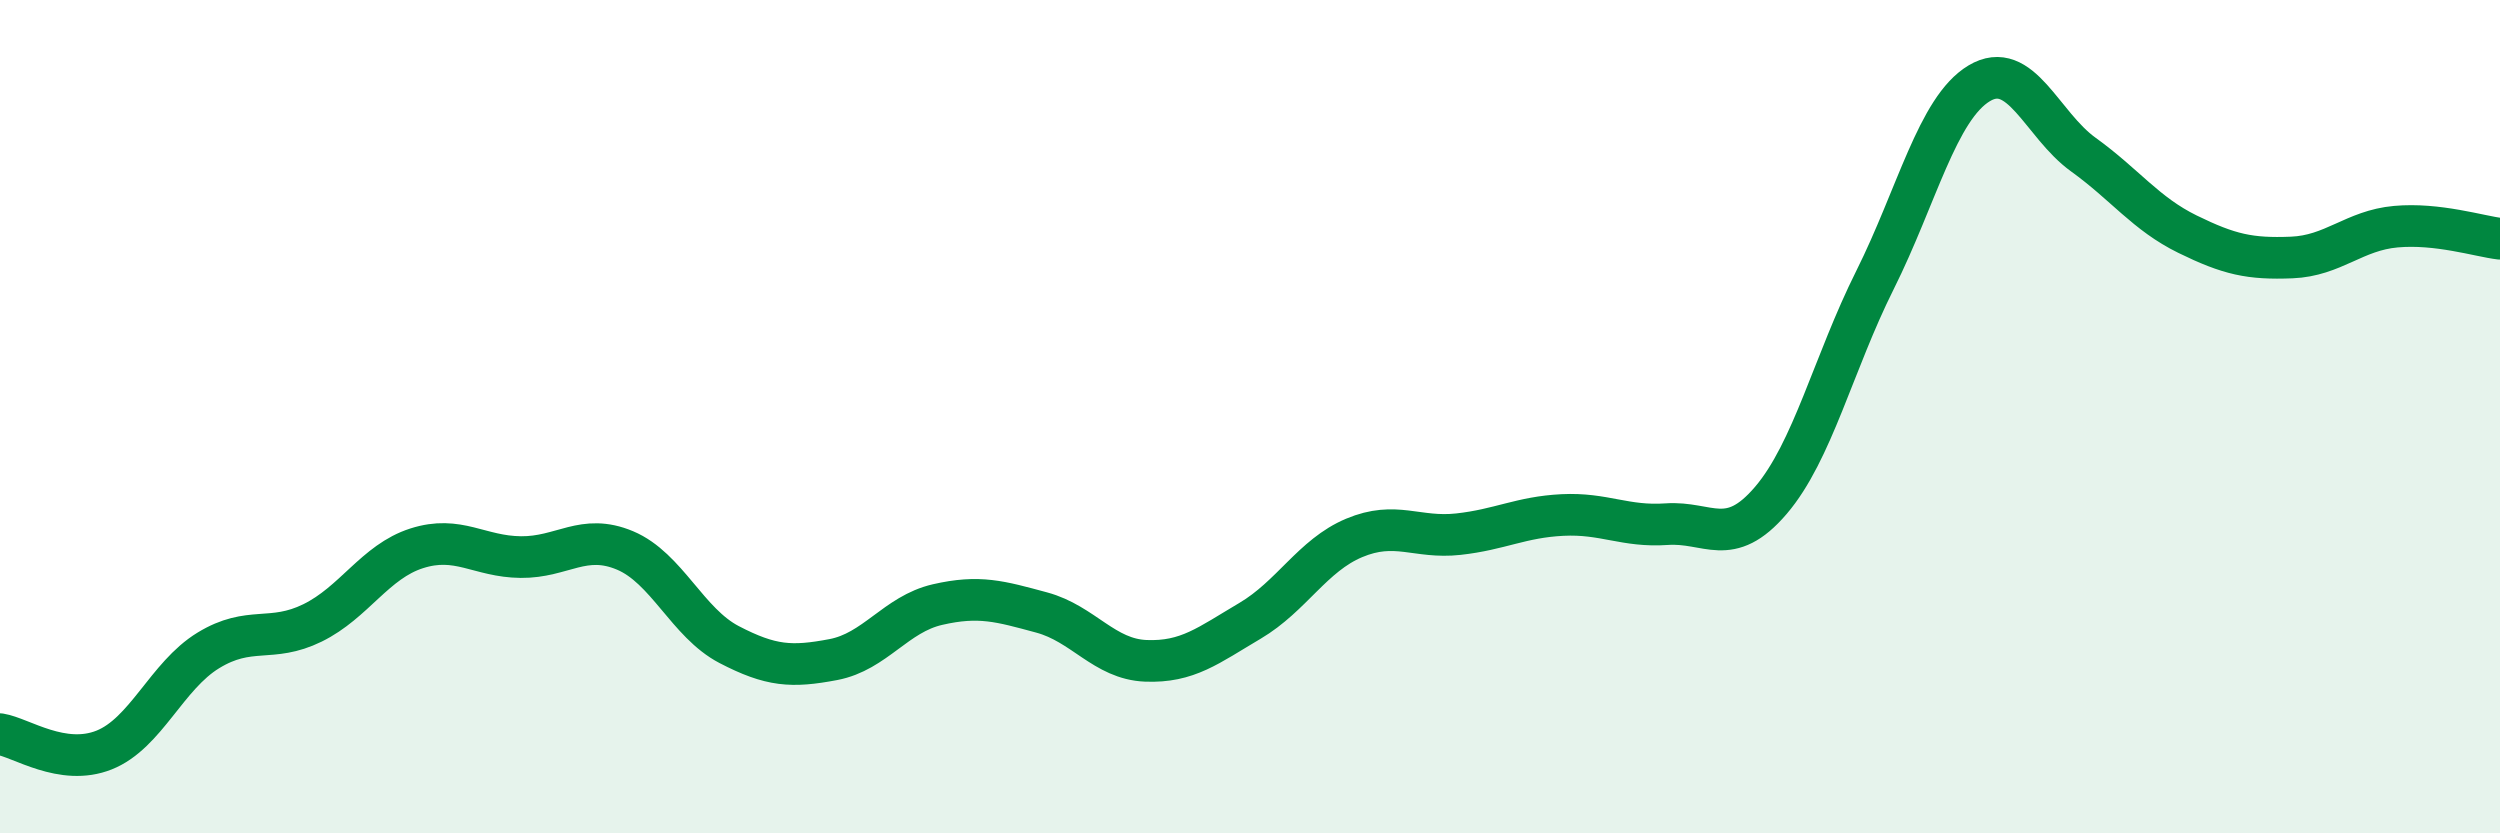
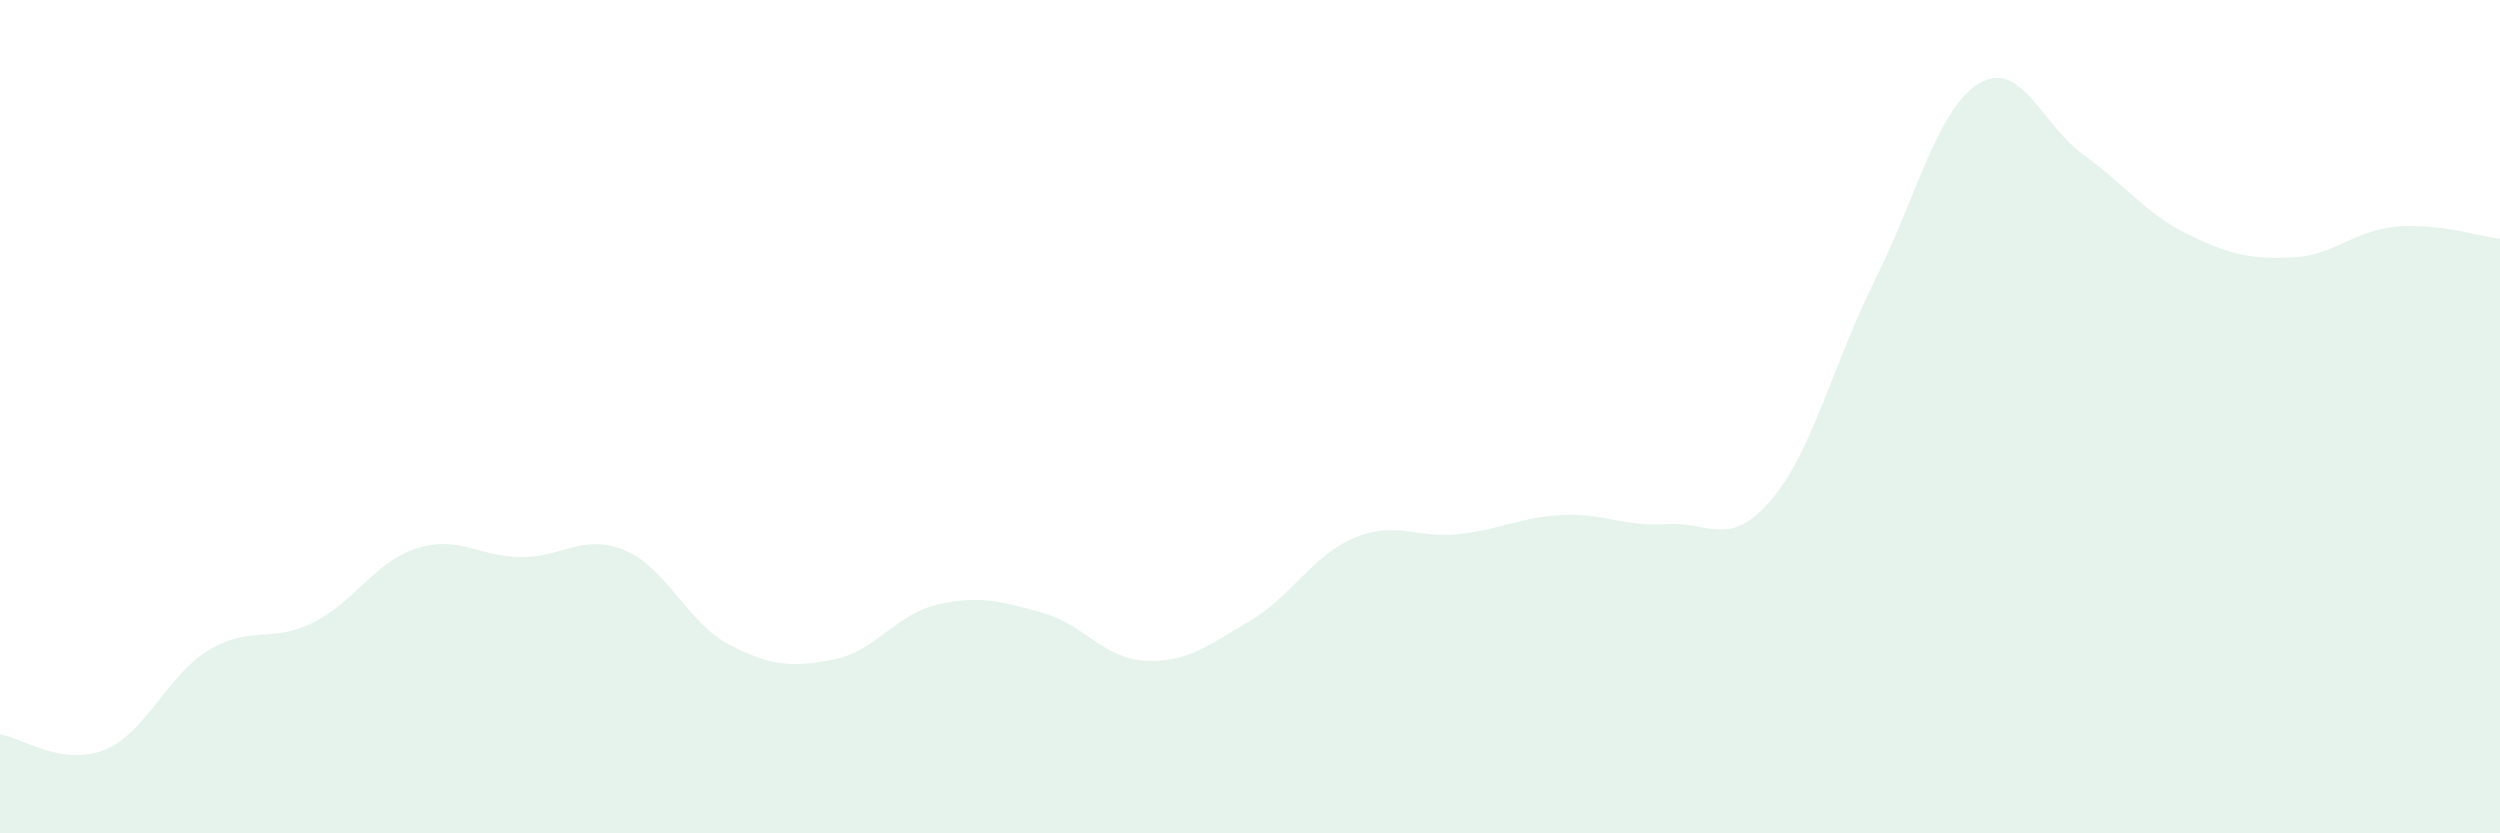
<svg xmlns="http://www.w3.org/2000/svg" width="60" height="20" viewBox="0 0 60 20">
  <path d="M 0,17.62 C 0.5,17.7 1.5,18.4 2.5,18 C 3.5,17.6 4,16.22 5,15.61 C 6,15 6.5,15.44 7.5,14.95 C 8.5,14.46 9,13.48 10,13.16 C 11,12.84 11.5,13.36 12.5,13.37 C 13.5,13.38 14,12.79 15,13.21 C 16,13.63 16.5,14.95 17.5,15.47 C 18.5,15.99 19,16.02 20,15.83 C 21,15.64 21.5,14.74 22.5,14.51 C 23.5,14.28 24,14.43 25,14.7 C 26,14.97 26.5,15.82 27.5,15.86 C 28.5,15.9 29,15.49 30,14.9 C 31,14.31 31.5,13.33 32.5,12.91 C 33.5,12.49 34,12.93 35,12.82 C 36,12.71 36.5,12.41 37.5,12.36 C 38.5,12.31 39,12.65 40,12.58 C 41,12.51 41.5,13.18 42.5,12.01 C 43.5,10.84 44,8.72 45,6.72 C 46,4.72 46.5,2.6 47.5,2 C 48.5,1.4 49,2.99 50,3.71 C 51,4.43 51.5,5.13 52.5,5.62 C 53.5,6.11 54,6.22 55,6.18 C 56,6.14 56.5,5.53 57.5,5.44 C 58.5,5.35 59.5,5.67 60,5.73L60 20L0 20Z" fill="#008740" opacity="0.1" stroke-linecap="round" stroke-linejoin="round" />
-   <path d="M 0,17.62 C 0.5,17.7 1.5,18.4 2.5,18 C 3.5,17.6 4,16.22 5,15.61 C 6,15 6.5,15.44 7.5,14.95 C 8.5,14.46 9,13.48 10,13.16 C 11,12.84 11.5,13.36 12.5,13.37 C 13.5,13.38 14,12.79 15,13.21 C 16,13.63 16.5,14.95 17.5,15.47 C 18.5,15.99 19,16.02 20,15.83 C 21,15.64 21.5,14.74 22.5,14.51 C 23.5,14.28 24,14.43 25,14.7 C 26,14.97 26.5,15.82 27.5,15.86 C 28.5,15.9 29,15.49 30,14.9 C 31,14.31 31.5,13.33 32.5,12.91 C 33.5,12.49 34,12.93 35,12.82 C 36,12.71 36.5,12.41 37.5,12.36 C 38.5,12.31 39,12.65 40,12.58 C 41,12.51 41.5,13.18 42.5,12.01 C 43.5,10.84 44,8.72 45,6.72 C 46,4.72 46.5,2.6 47.5,2 C 48.5,1.4 49,2.99 50,3.71 C 51,4.43 51.5,5.13 52.5,5.62 C 53.5,6.11 54,6.22 55,6.18 C 56,6.14 56.5,5.53 57.5,5.44 C 58.5,5.35 59.5,5.67 60,5.73" stroke="#008740" stroke-width="1" fill="none" stroke-linecap="round" stroke-linejoin="round" />
</svg>